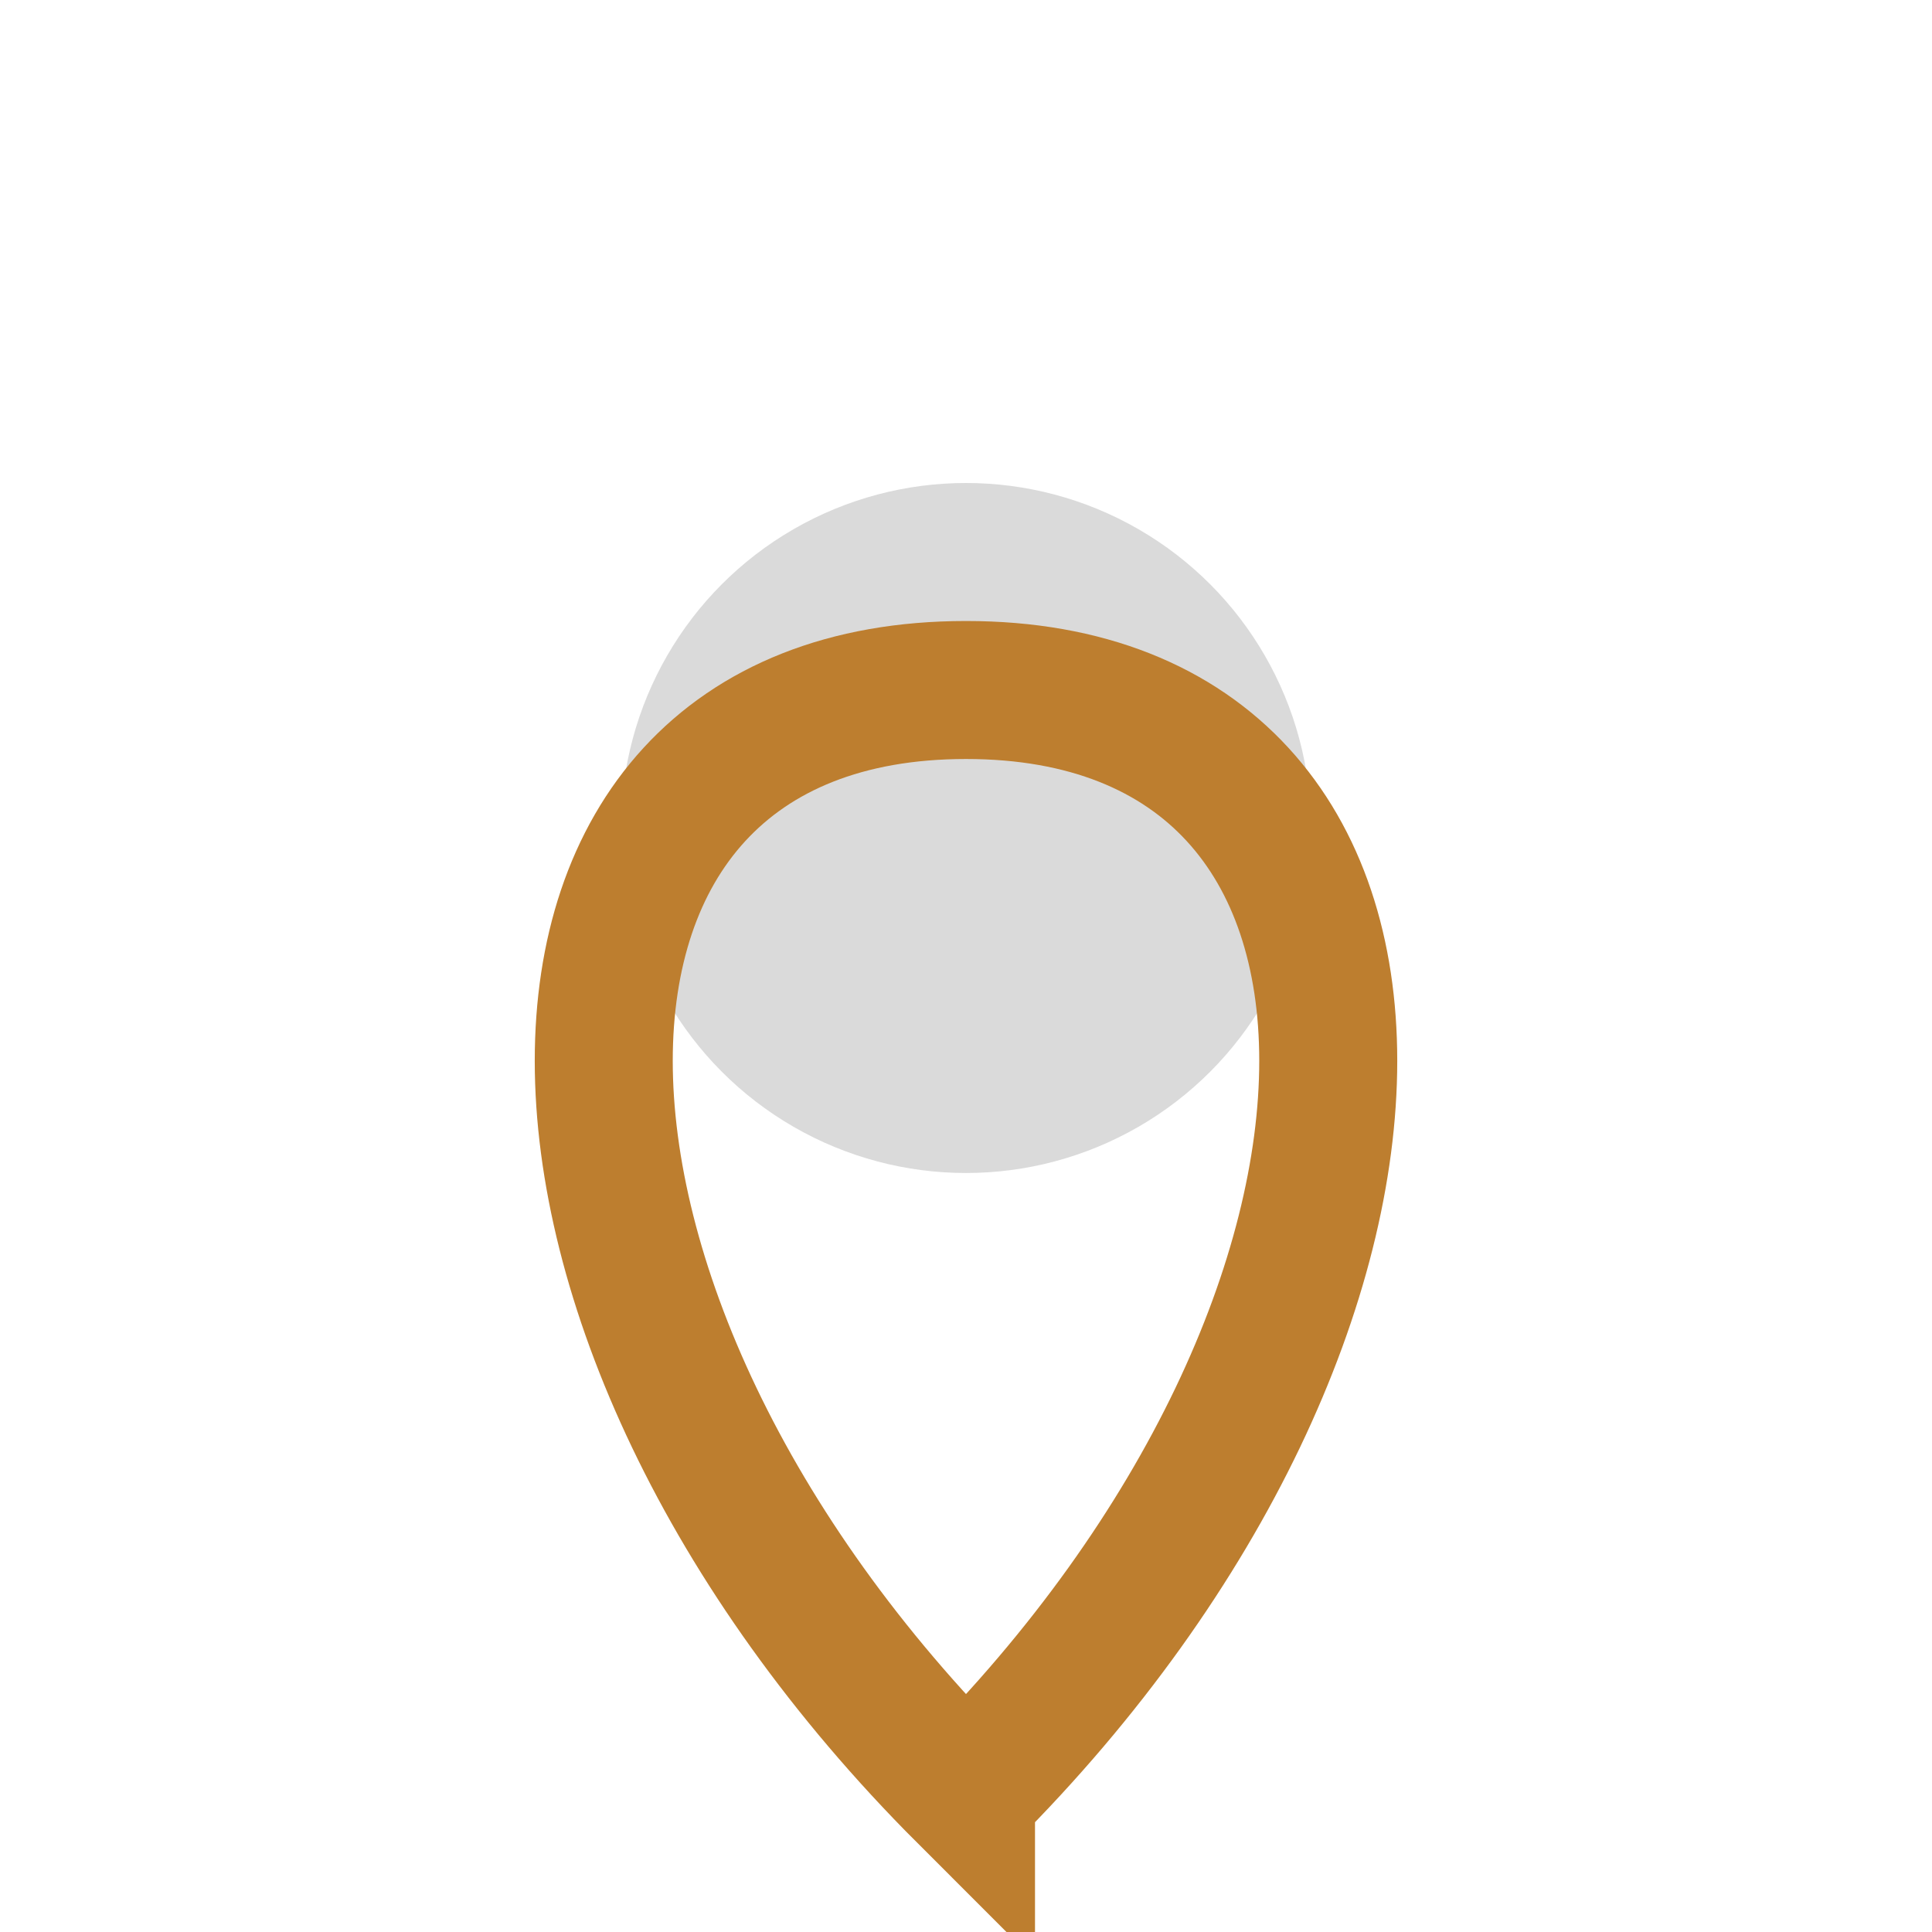
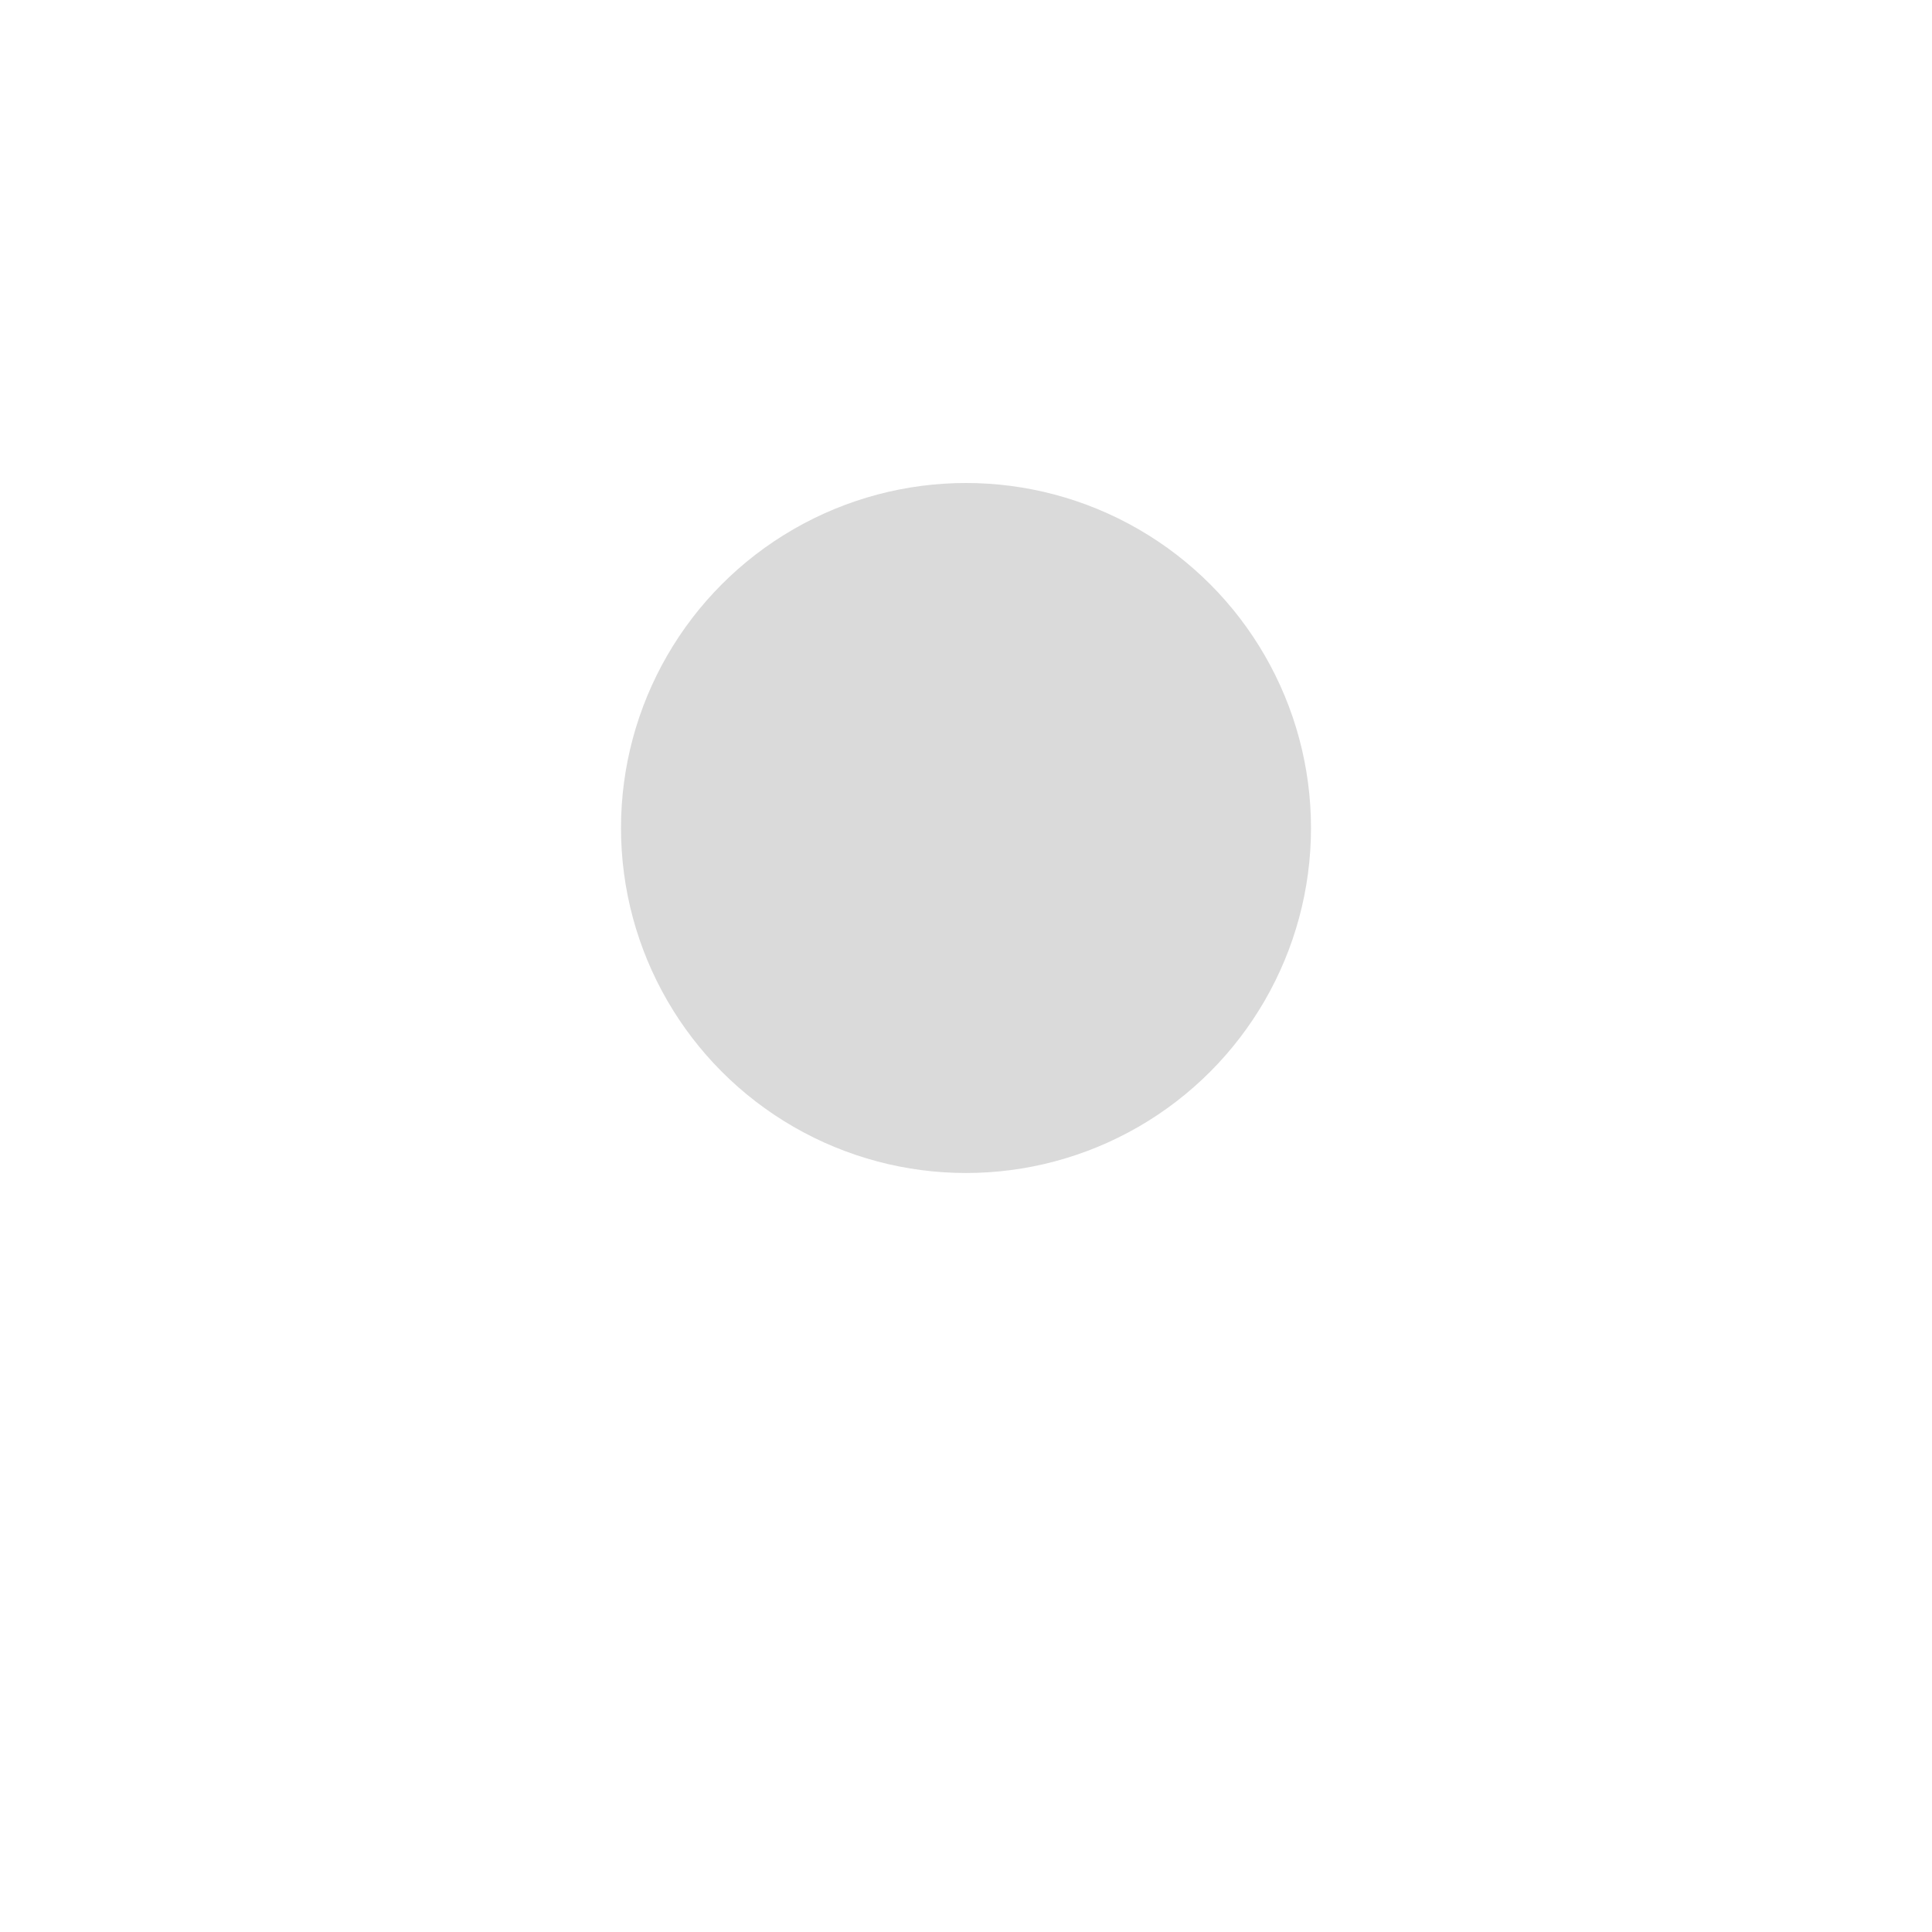
<svg xmlns="http://www.w3.org/2000/svg" width="28" height="28" viewBox="0 0 28 28">
  <circle cx="14" cy="12" r="5" fill="#DADADA" />
-   <path d="M14 26C7 19 7 10 14 10s7 9 0 16z" fill="none" stroke="#BD7E2F" stroke-width="2" />
</svg>